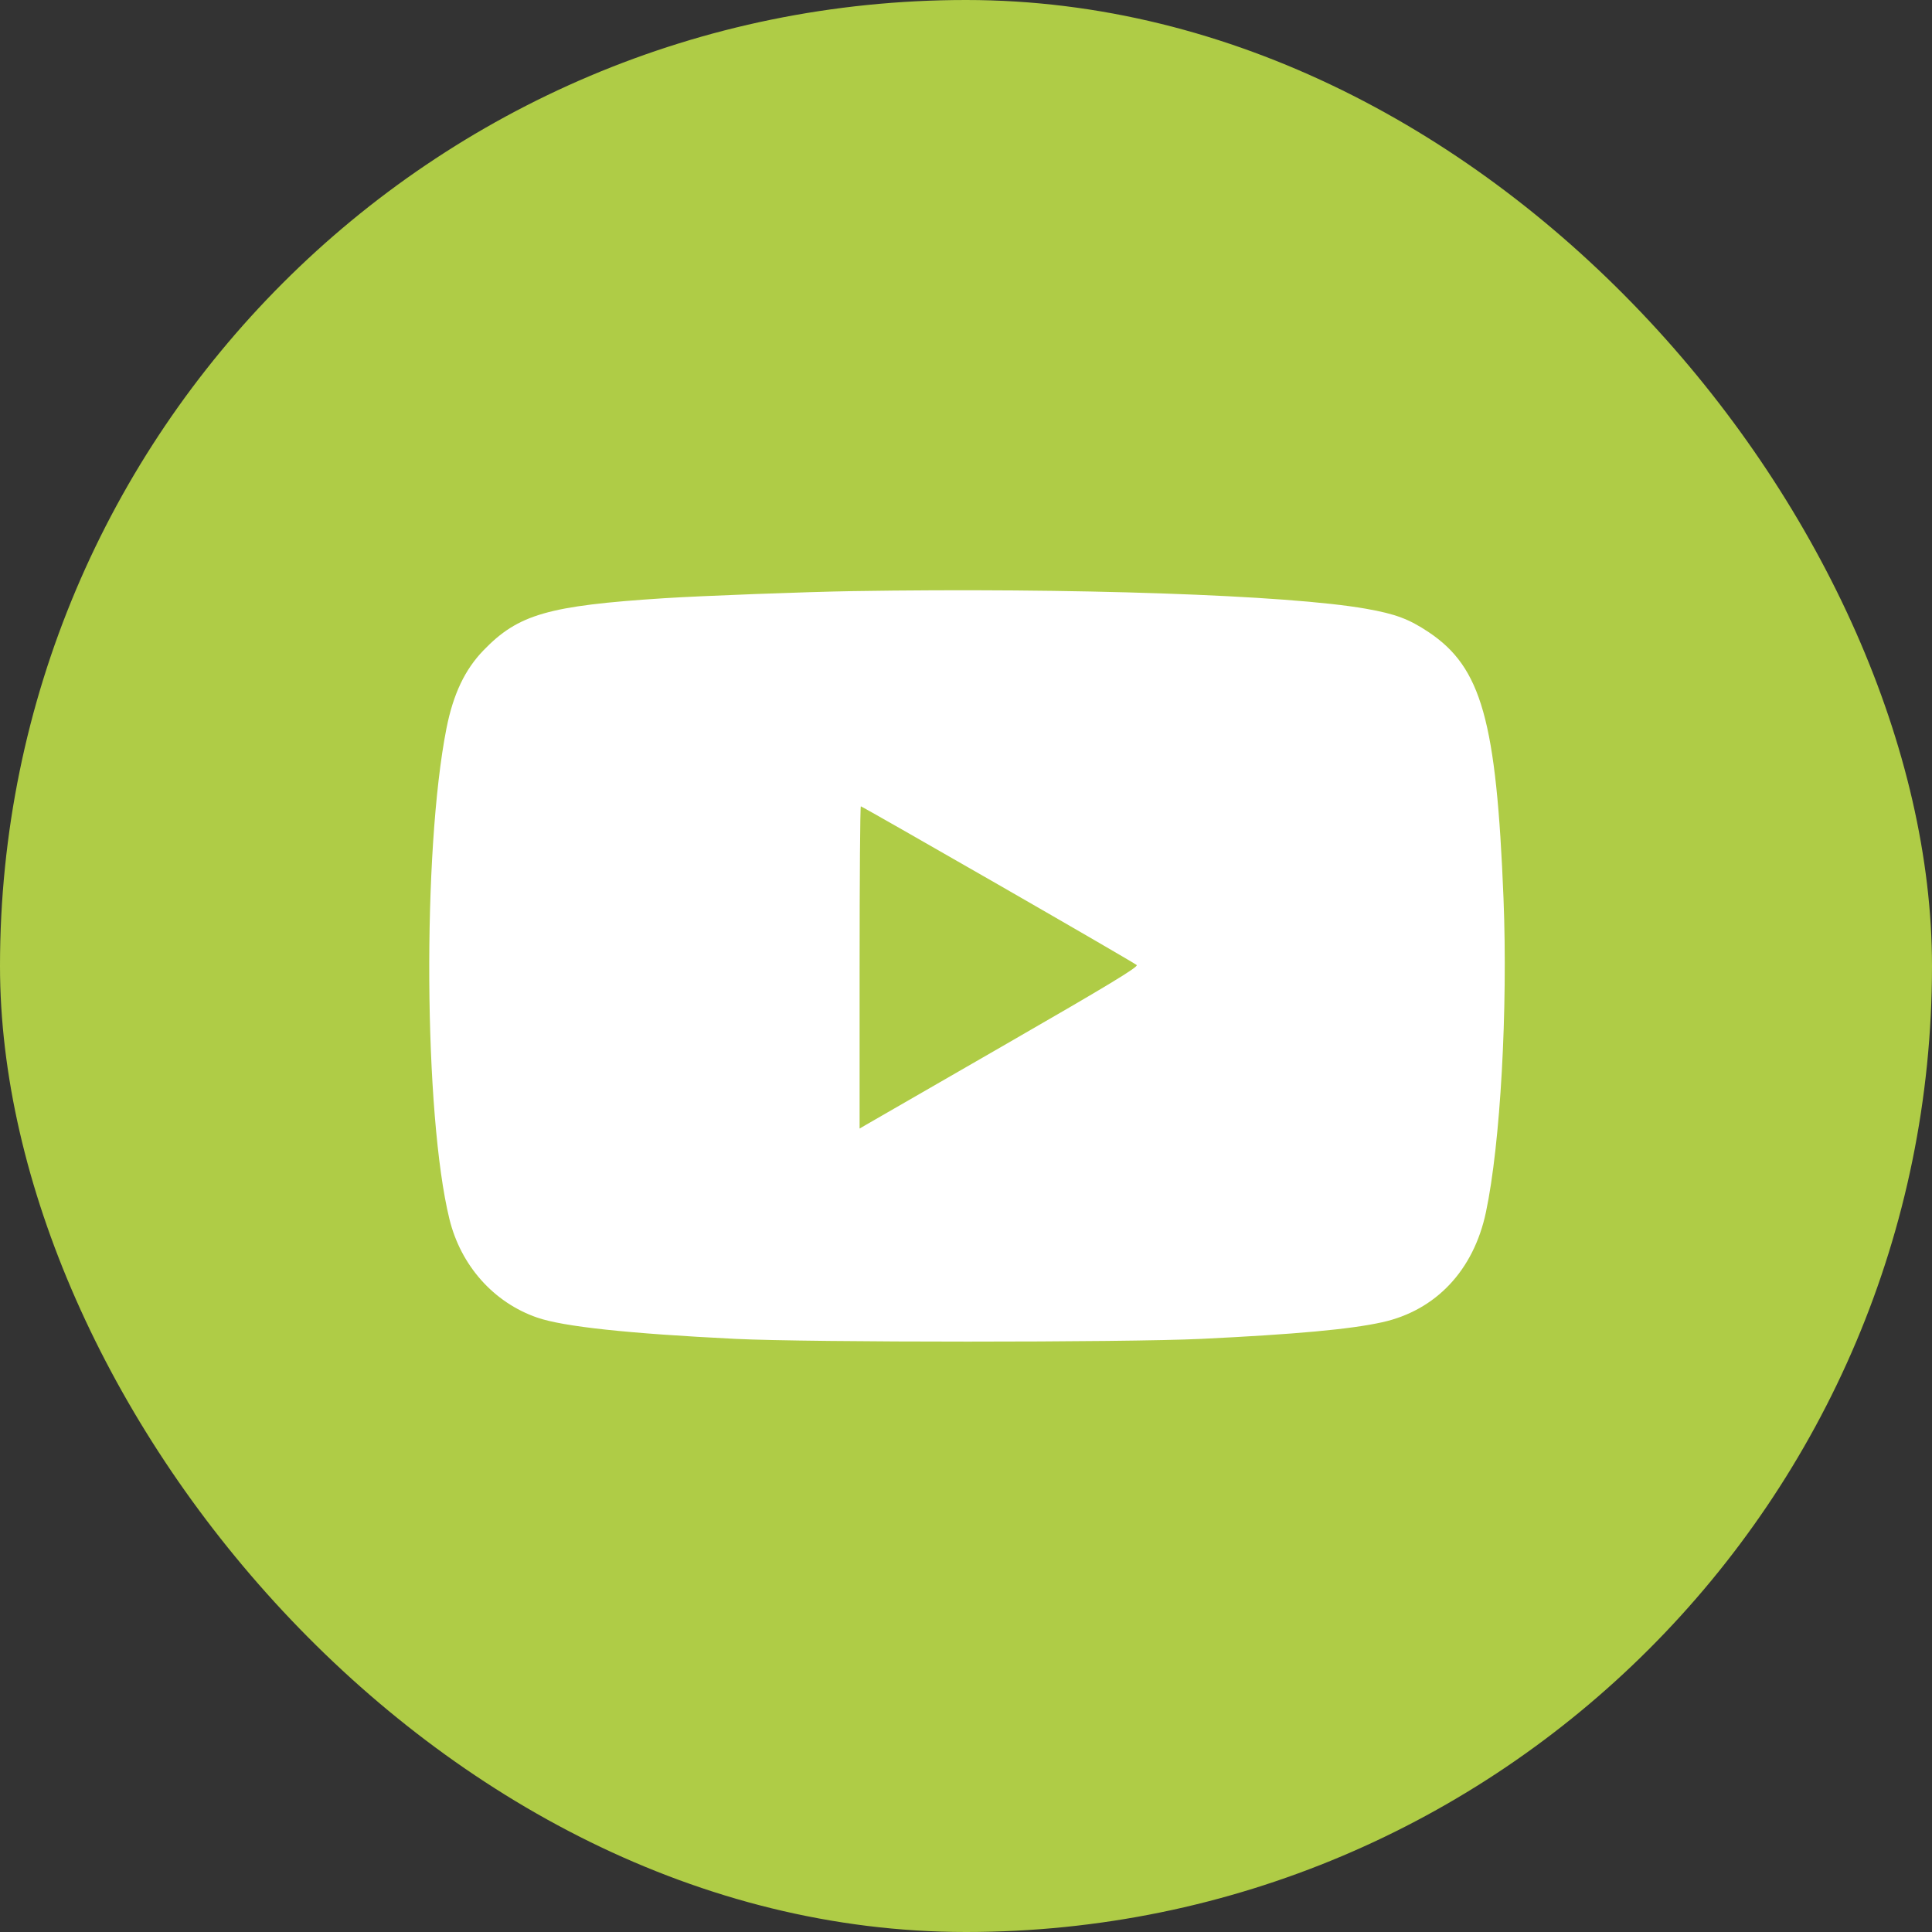
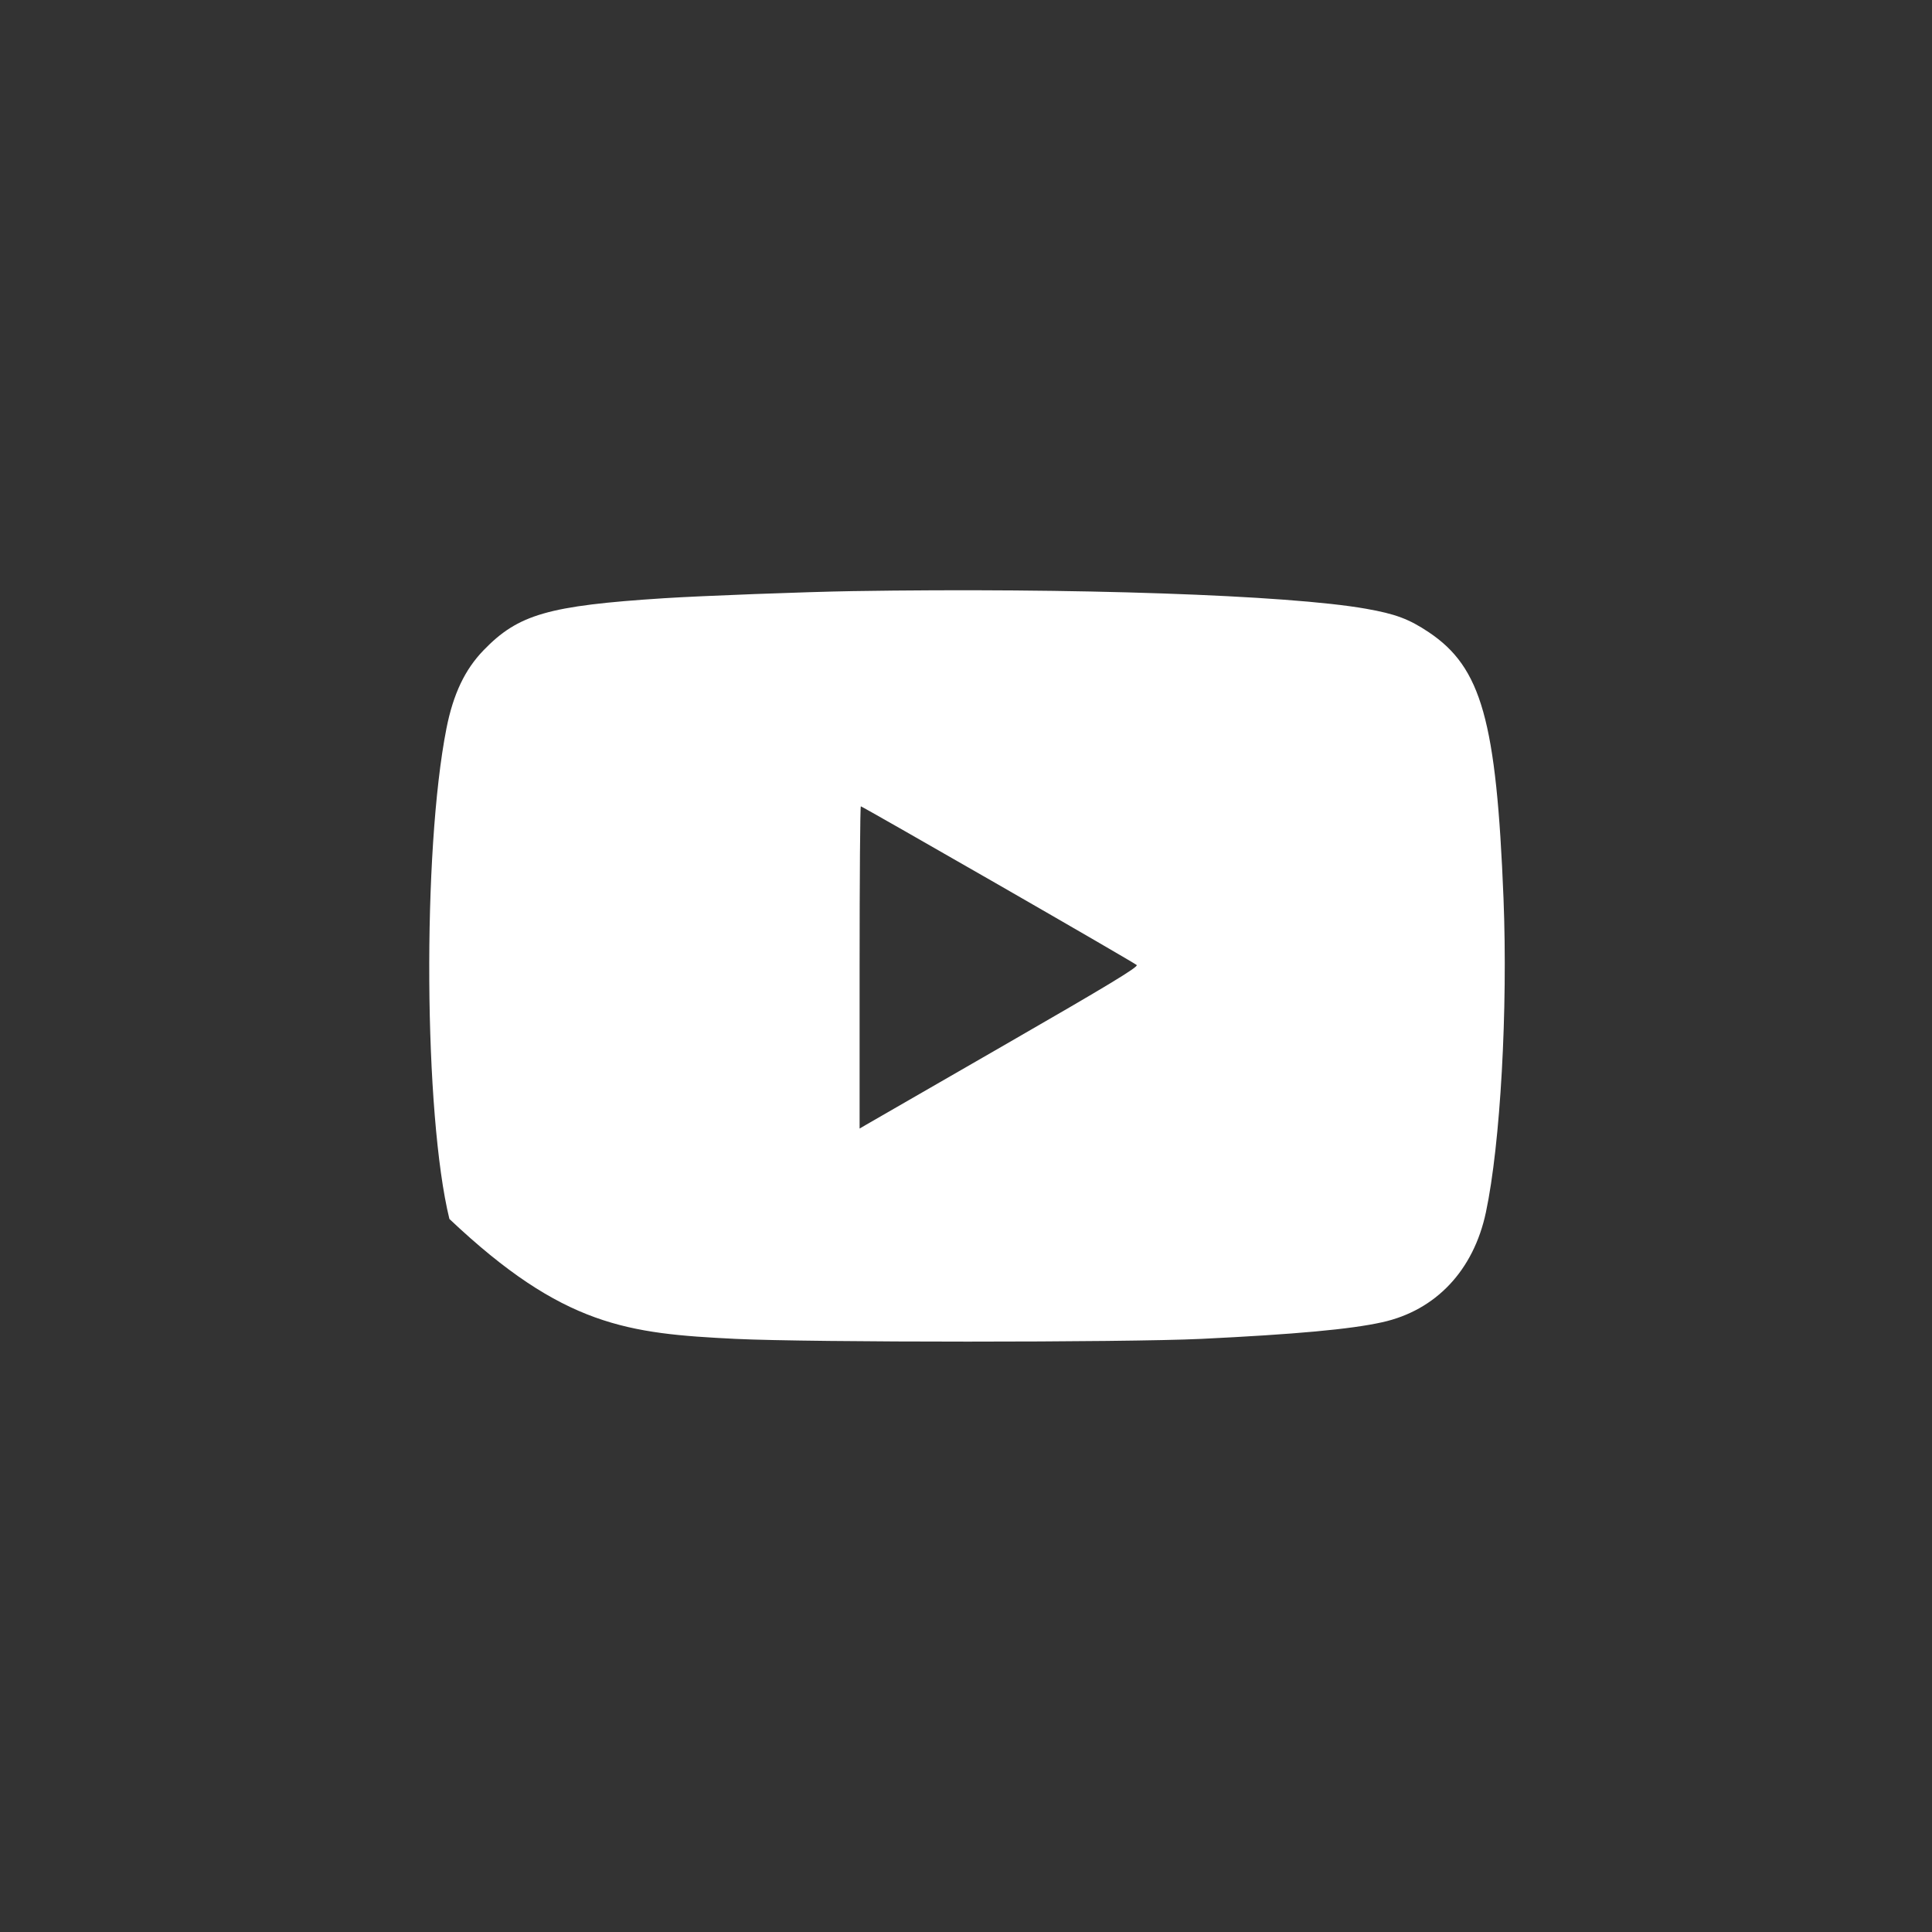
<svg xmlns="http://www.w3.org/2000/svg" width="28" height="28" viewBox="0 0 28 28" fill="none">
  <rect x="0" y="0" width="28" height="28" fill="#333333" stroke="none" />
-   <rect width="28" height="28" rx="14" fill="#AFCC46" />
-   <path fill-rule="evenodd" clip-rule="evenodd" d="M12.351 8.567C11.679 8.578 10.166 8.635 9.623 8.67C7.945 8.778 7.512 8.903 7.009 9.423C6.737 9.704 6.569 10.058 6.47 10.558C6.12 12.336 6.143 16.155 6.513 17.666C6.678 18.342 7.154 18.877 7.784 19.095C8.164 19.227 9.103 19.327 10.659 19.404C11.751 19.457 16.293 19.457 17.411 19.404C18.773 19.338 19.574 19.265 20.032 19.163C20.81 18.991 21.357 18.41 21.535 17.569C21.745 16.581 21.854 14.633 21.79 13.02C21.687 10.444 21.471 9.674 20.706 9.162C20.418 8.97 20.225 8.898 19.795 8.822C18.667 8.623 15.545 8.516 12.351 8.567ZM14.465 12.819C15.549 13.442 16.453 13.967 16.474 13.986C16.503 14.012 16.055 14.283 14.584 15.13C13.524 15.74 12.611 16.266 12.557 16.298L12.458 16.356V14.021C12.458 12.737 12.466 11.686 12.476 11.686C12.486 11.686 13.381 12.196 14.465 12.819Z" fill="white" />
+   <path fill-rule="evenodd" clip-rule="evenodd" d="M12.351 8.567C11.679 8.578 10.166 8.635 9.623 8.67C7.945 8.778 7.512 8.903 7.009 9.423C6.737 9.704 6.569 10.058 6.47 10.558C6.12 12.336 6.143 16.155 6.513 17.666C8.164 19.227 9.103 19.327 10.659 19.404C11.751 19.457 16.293 19.457 17.411 19.404C18.773 19.338 19.574 19.265 20.032 19.163C20.81 18.991 21.357 18.41 21.535 17.569C21.745 16.581 21.854 14.633 21.79 13.02C21.687 10.444 21.471 9.674 20.706 9.162C20.418 8.97 20.225 8.898 19.795 8.822C18.667 8.623 15.545 8.516 12.351 8.567ZM14.465 12.819C15.549 13.442 16.453 13.967 16.474 13.986C16.503 14.012 16.055 14.283 14.584 15.13C13.524 15.74 12.611 16.266 12.557 16.298L12.458 16.356V14.021C12.458 12.737 12.466 11.686 12.476 11.686C12.486 11.686 13.381 12.196 14.465 12.819Z" fill="white" />
</svg>